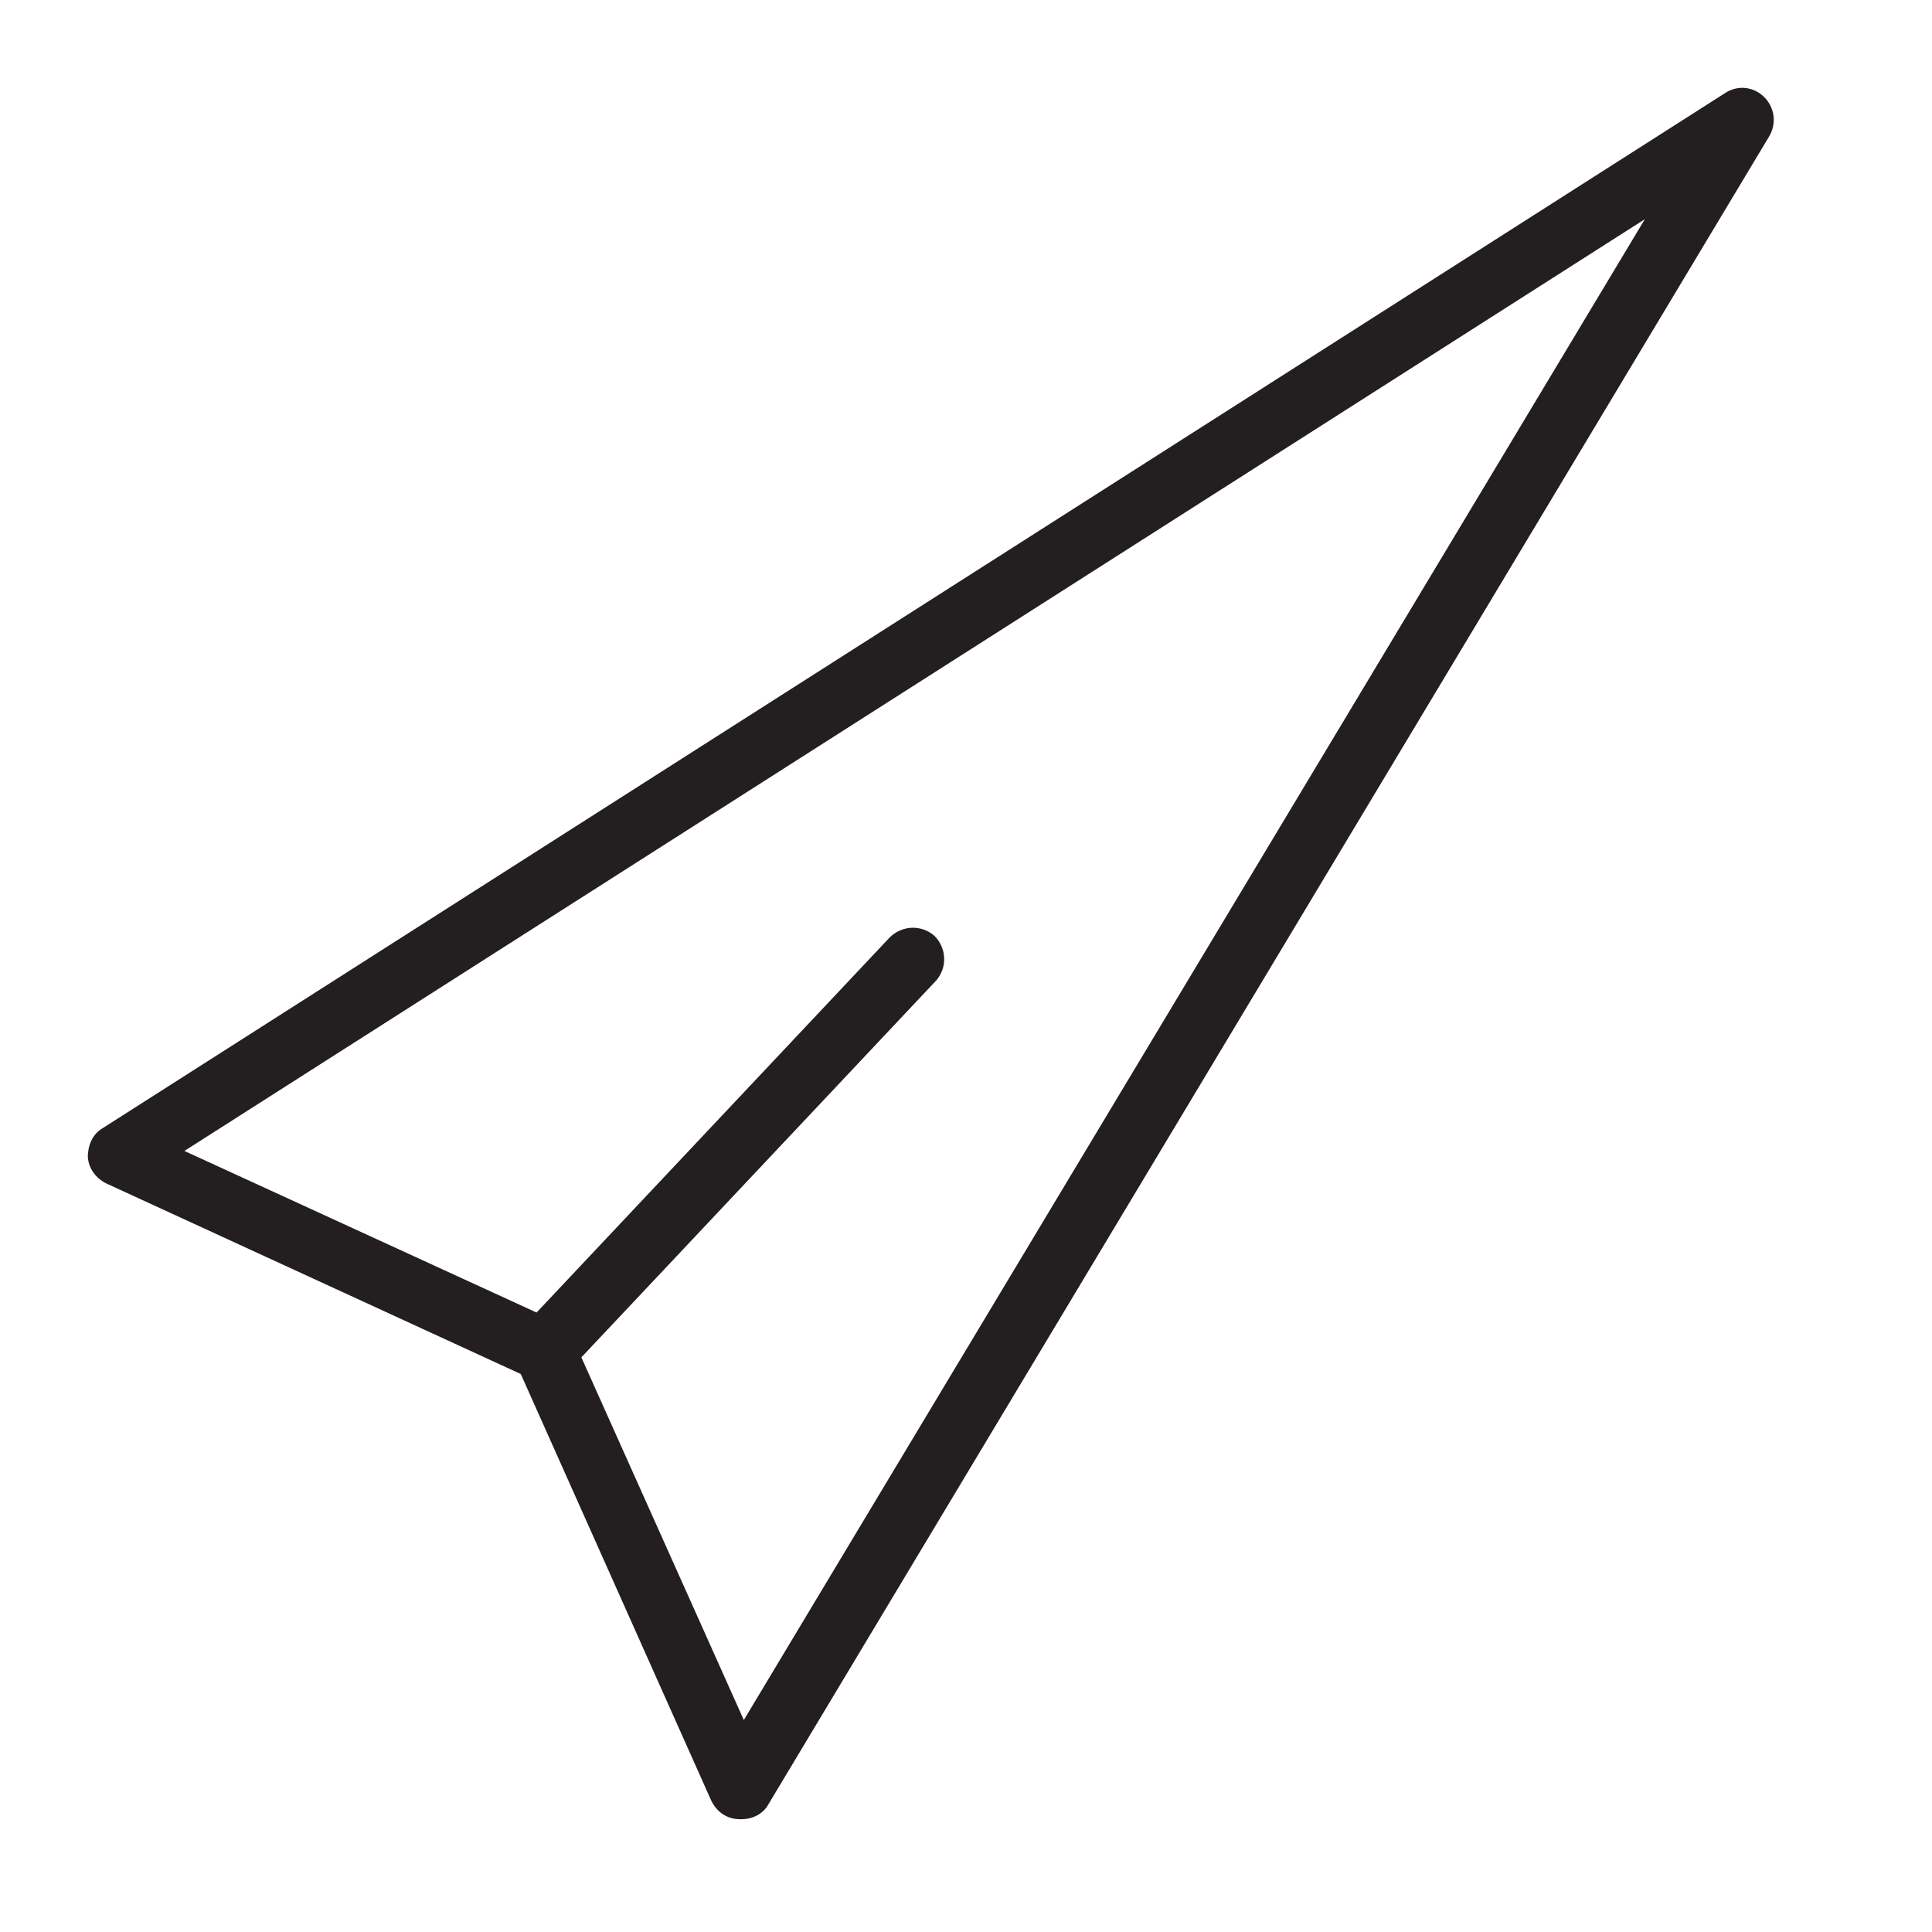
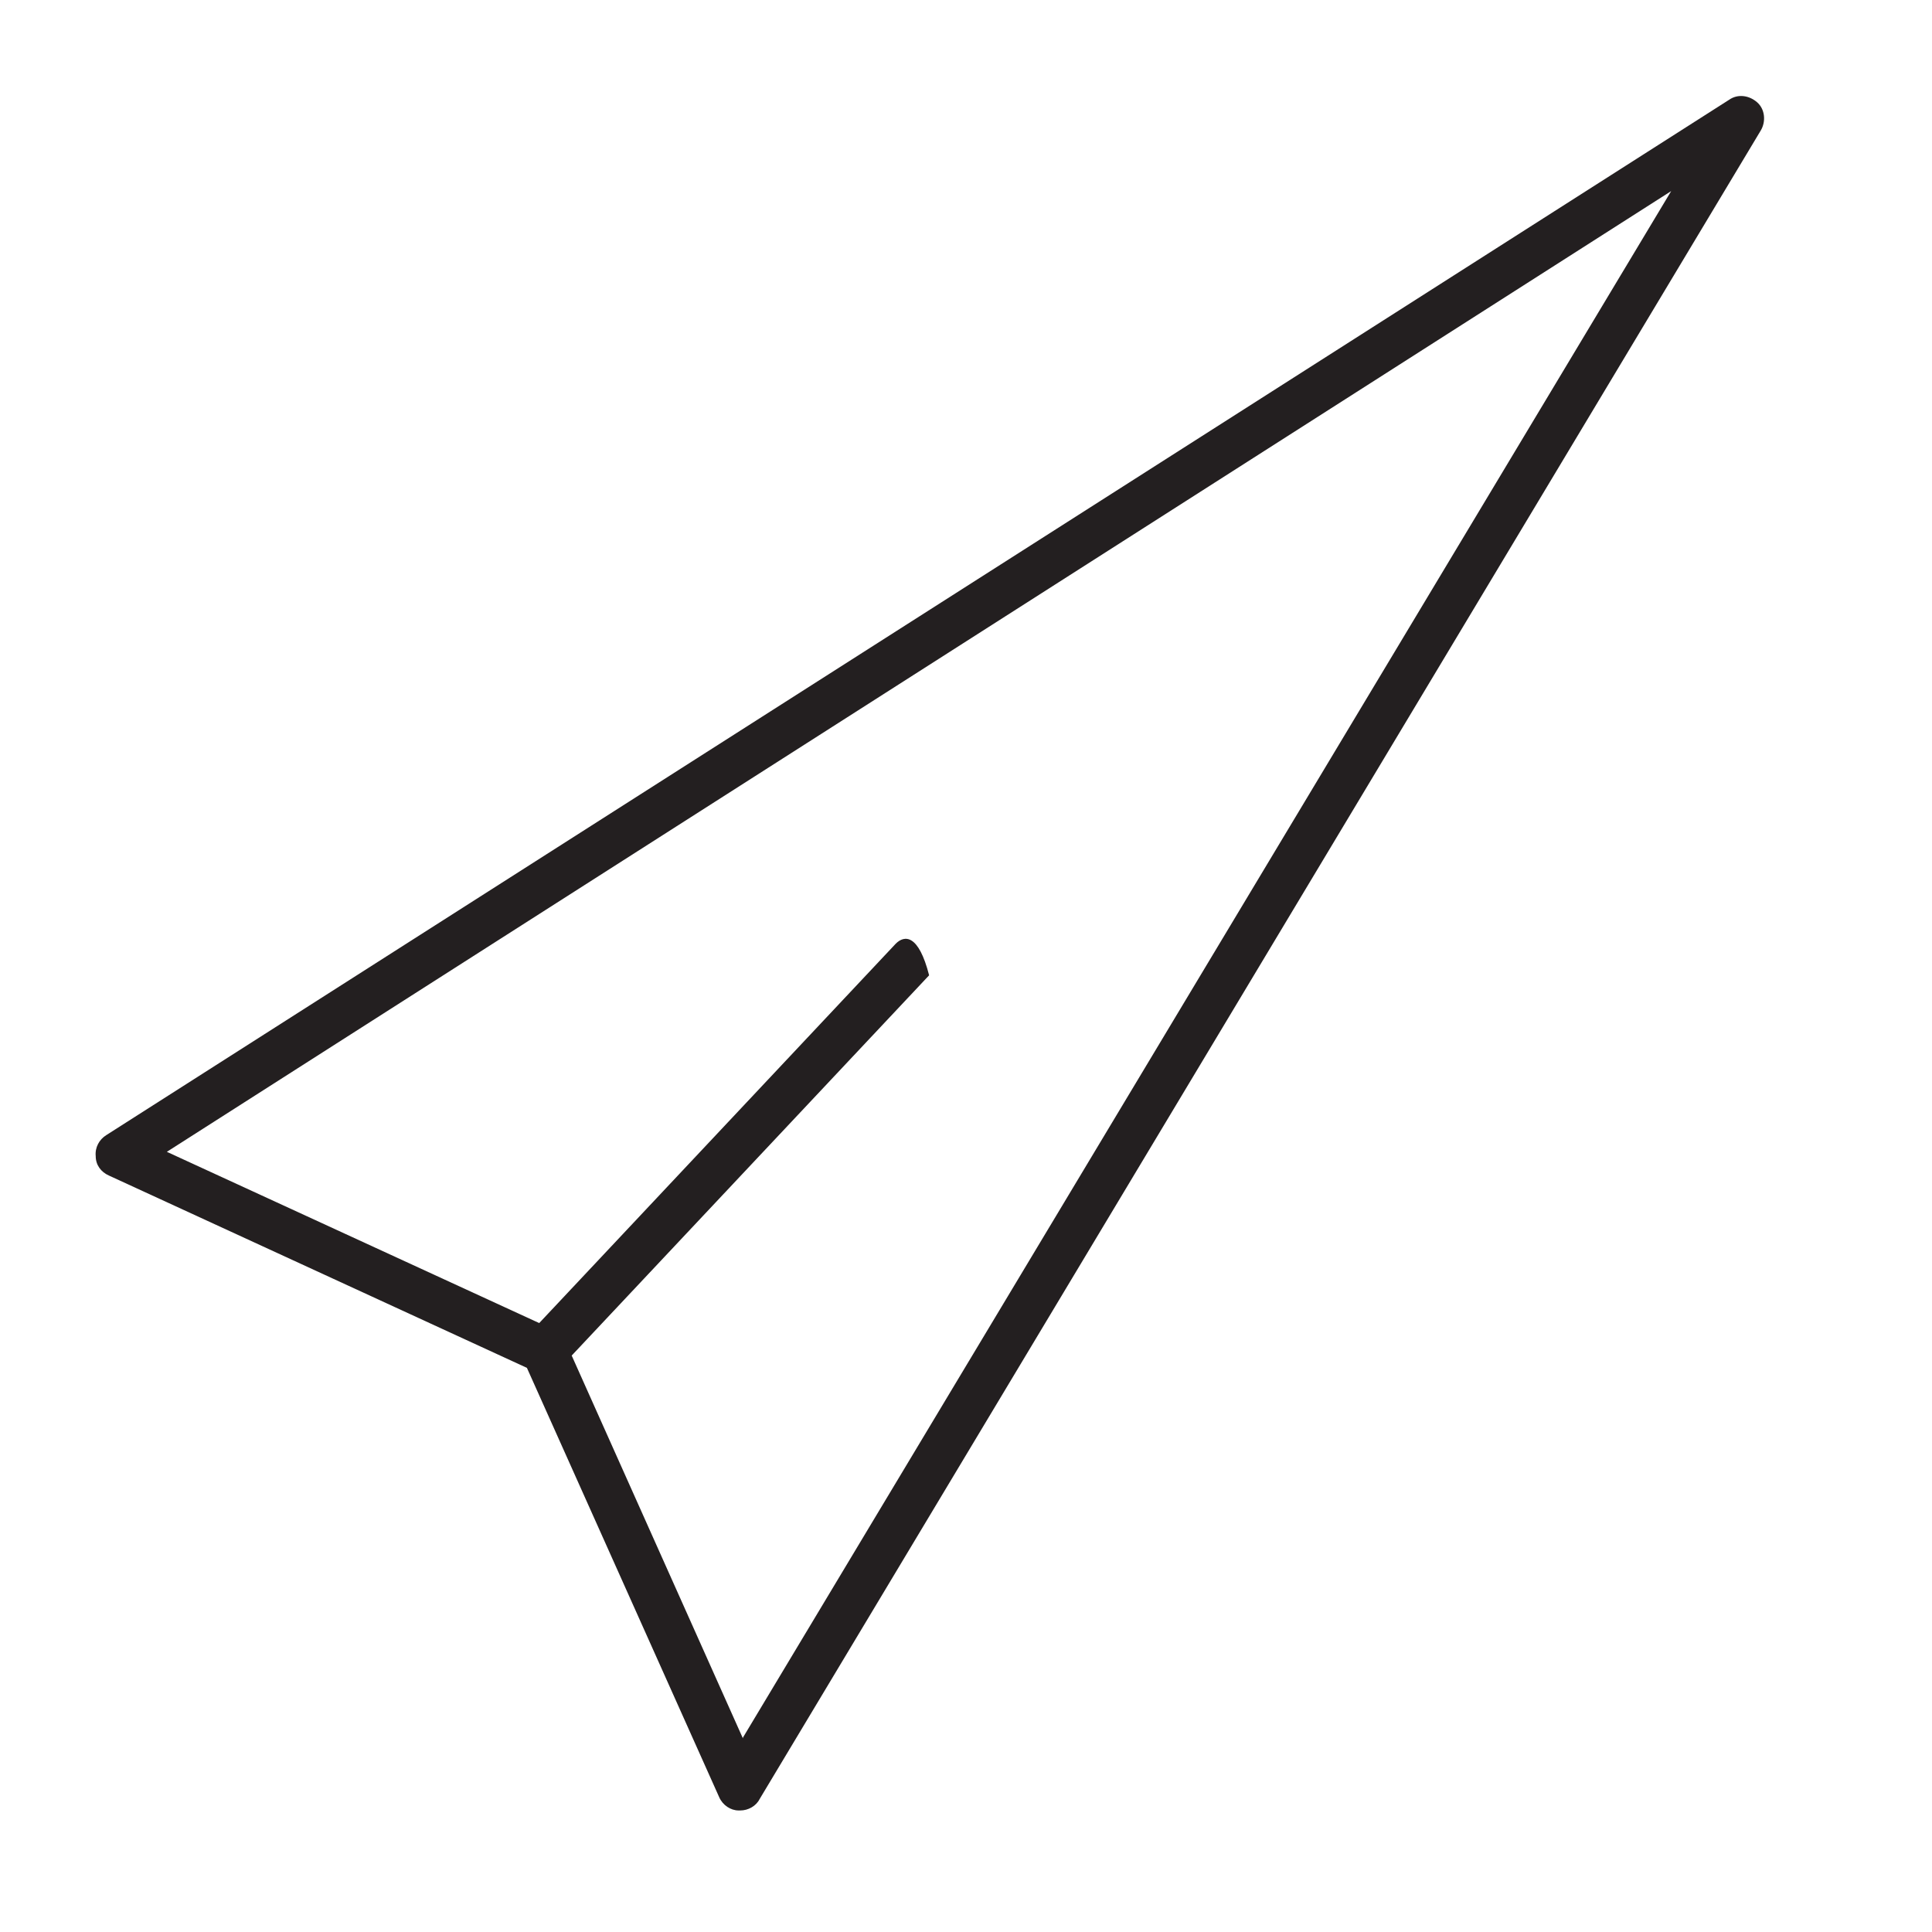
<svg xmlns="http://www.w3.org/2000/svg" width="22" height="22" viewBox="0 0 22 22" fill="none">
-   <path d="M20.01 1.166C19.92 1.086 19.79 1.066 19.69 1.136L1.21 12.926C1.13 12.976 1.08 13.066 1.09 13.166C1.09 13.266 1.15 13.346 1.24 13.386L6 15.576L8.19 20.466C8.23 20.556 8.32 20.616 8.41 20.616C8.41 20.616 8.42 20.616 8.43 20.616C8.52 20.616 8.61 20.566 8.65 20.486L20.05 1.486C20.11 1.386 20.1 1.246 20.01 1.166ZM8.46 19.796L6.51 15.436L10.58 11.106C10.68 10.996 10.67 10.836 10.57 10.736C10.46 10.636 10.3 10.646 10.2 10.746L6.14 15.066L1.9 13.116L19.03 2.176L8.46 19.786V19.796Z" fill="#231F20" />
-   <path d="M8.43 20.716C8.27 20.716 8.16 20.626 8.1 20.506L5.93 15.646L1.21 13.476C1.09 13.416 1.01 13.306 1 13.176C1 13.046 1.05 12.916 1.17 12.846L19.65 1.056C19.79 0.966 19.97 0.986 20.09 1.106C20.21 1.226 20.23 1.406 20.15 1.546L8.75 20.546C8.69 20.656 8.57 20.716 8.44 20.716H8.43ZM19.83 1.196C19.83 1.196 19.77 1.196 19.74 1.226L1.26 13.016C1.21 13.046 1.18 13.106 1.18 13.166C1.18 13.226 1.22 13.276 1.27 13.306L6.03 15.496C6.03 15.496 6.07 15.526 6.08 15.546L8.27 20.436C8.29 20.496 8.35 20.526 8.41 20.536C8.48 20.536 8.53 20.506 8.56 20.456L19.96 1.456C20 1.386 19.99 1.306 19.93 1.256C19.93 1.256 19.86 1.206 19.82 1.206L19.83 1.196ZM8.46 19.896C8.42 19.896 8.39 19.876 8.38 19.836L6.43 15.476C6.43 15.476 6.43 15.396 6.45 15.366L10.52 11.036C10.58 10.966 10.58 10.866 10.52 10.806C10.45 10.746 10.35 10.746 10.29 10.806L6.23 15.126C6.23 15.126 6.16 15.166 6.12 15.146L1.88 13.196C1.88 13.196 1.83 13.146 1.82 13.116C1.82 13.076 1.83 13.046 1.87 13.026L19 2.086C19 2.086 19.09 2.066 19.12 2.096C19.15 2.126 19.16 2.176 19.14 2.216L8.57 19.826C8.57 19.826 8.52 19.876 8.49 19.876L8.46 19.896ZM6.62 15.456L8.47 19.586L18.73 2.496L2.1 13.106L6.11 14.946L10.13 10.676C10.27 10.536 10.49 10.526 10.64 10.656C10.78 10.796 10.79 11.016 10.66 11.166L6.63 15.446L6.62 15.456Z" fill="#231F20" />
+   <path d="M20.01 1.166C19.92 1.086 19.79 1.066 19.69 1.136L1.21 12.926C1.13 12.976 1.08 13.066 1.09 13.166C1.09 13.266 1.15 13.346 1.24 13.386L6 15.576L8.19 20.466C8.23 20.556 8.32 20.616 8.41 20.616C8.41 20.616 8.42 20.616 8.43 20.616C8.52 20.616 8.61 20.566 8.65 20.486L20.05 1.486C20.11 1.386 20.1 1.246 20.01 1.166ZM8.46 19.796L6.51 15.436L10.58 11.106C10.46 10.636 10.3 10.646 10.2 10.746L6.14 15.066L1.9 13.116L19.03 2.176L8.46 19.786V19.796Z" fill="#231F20" />
</svg>